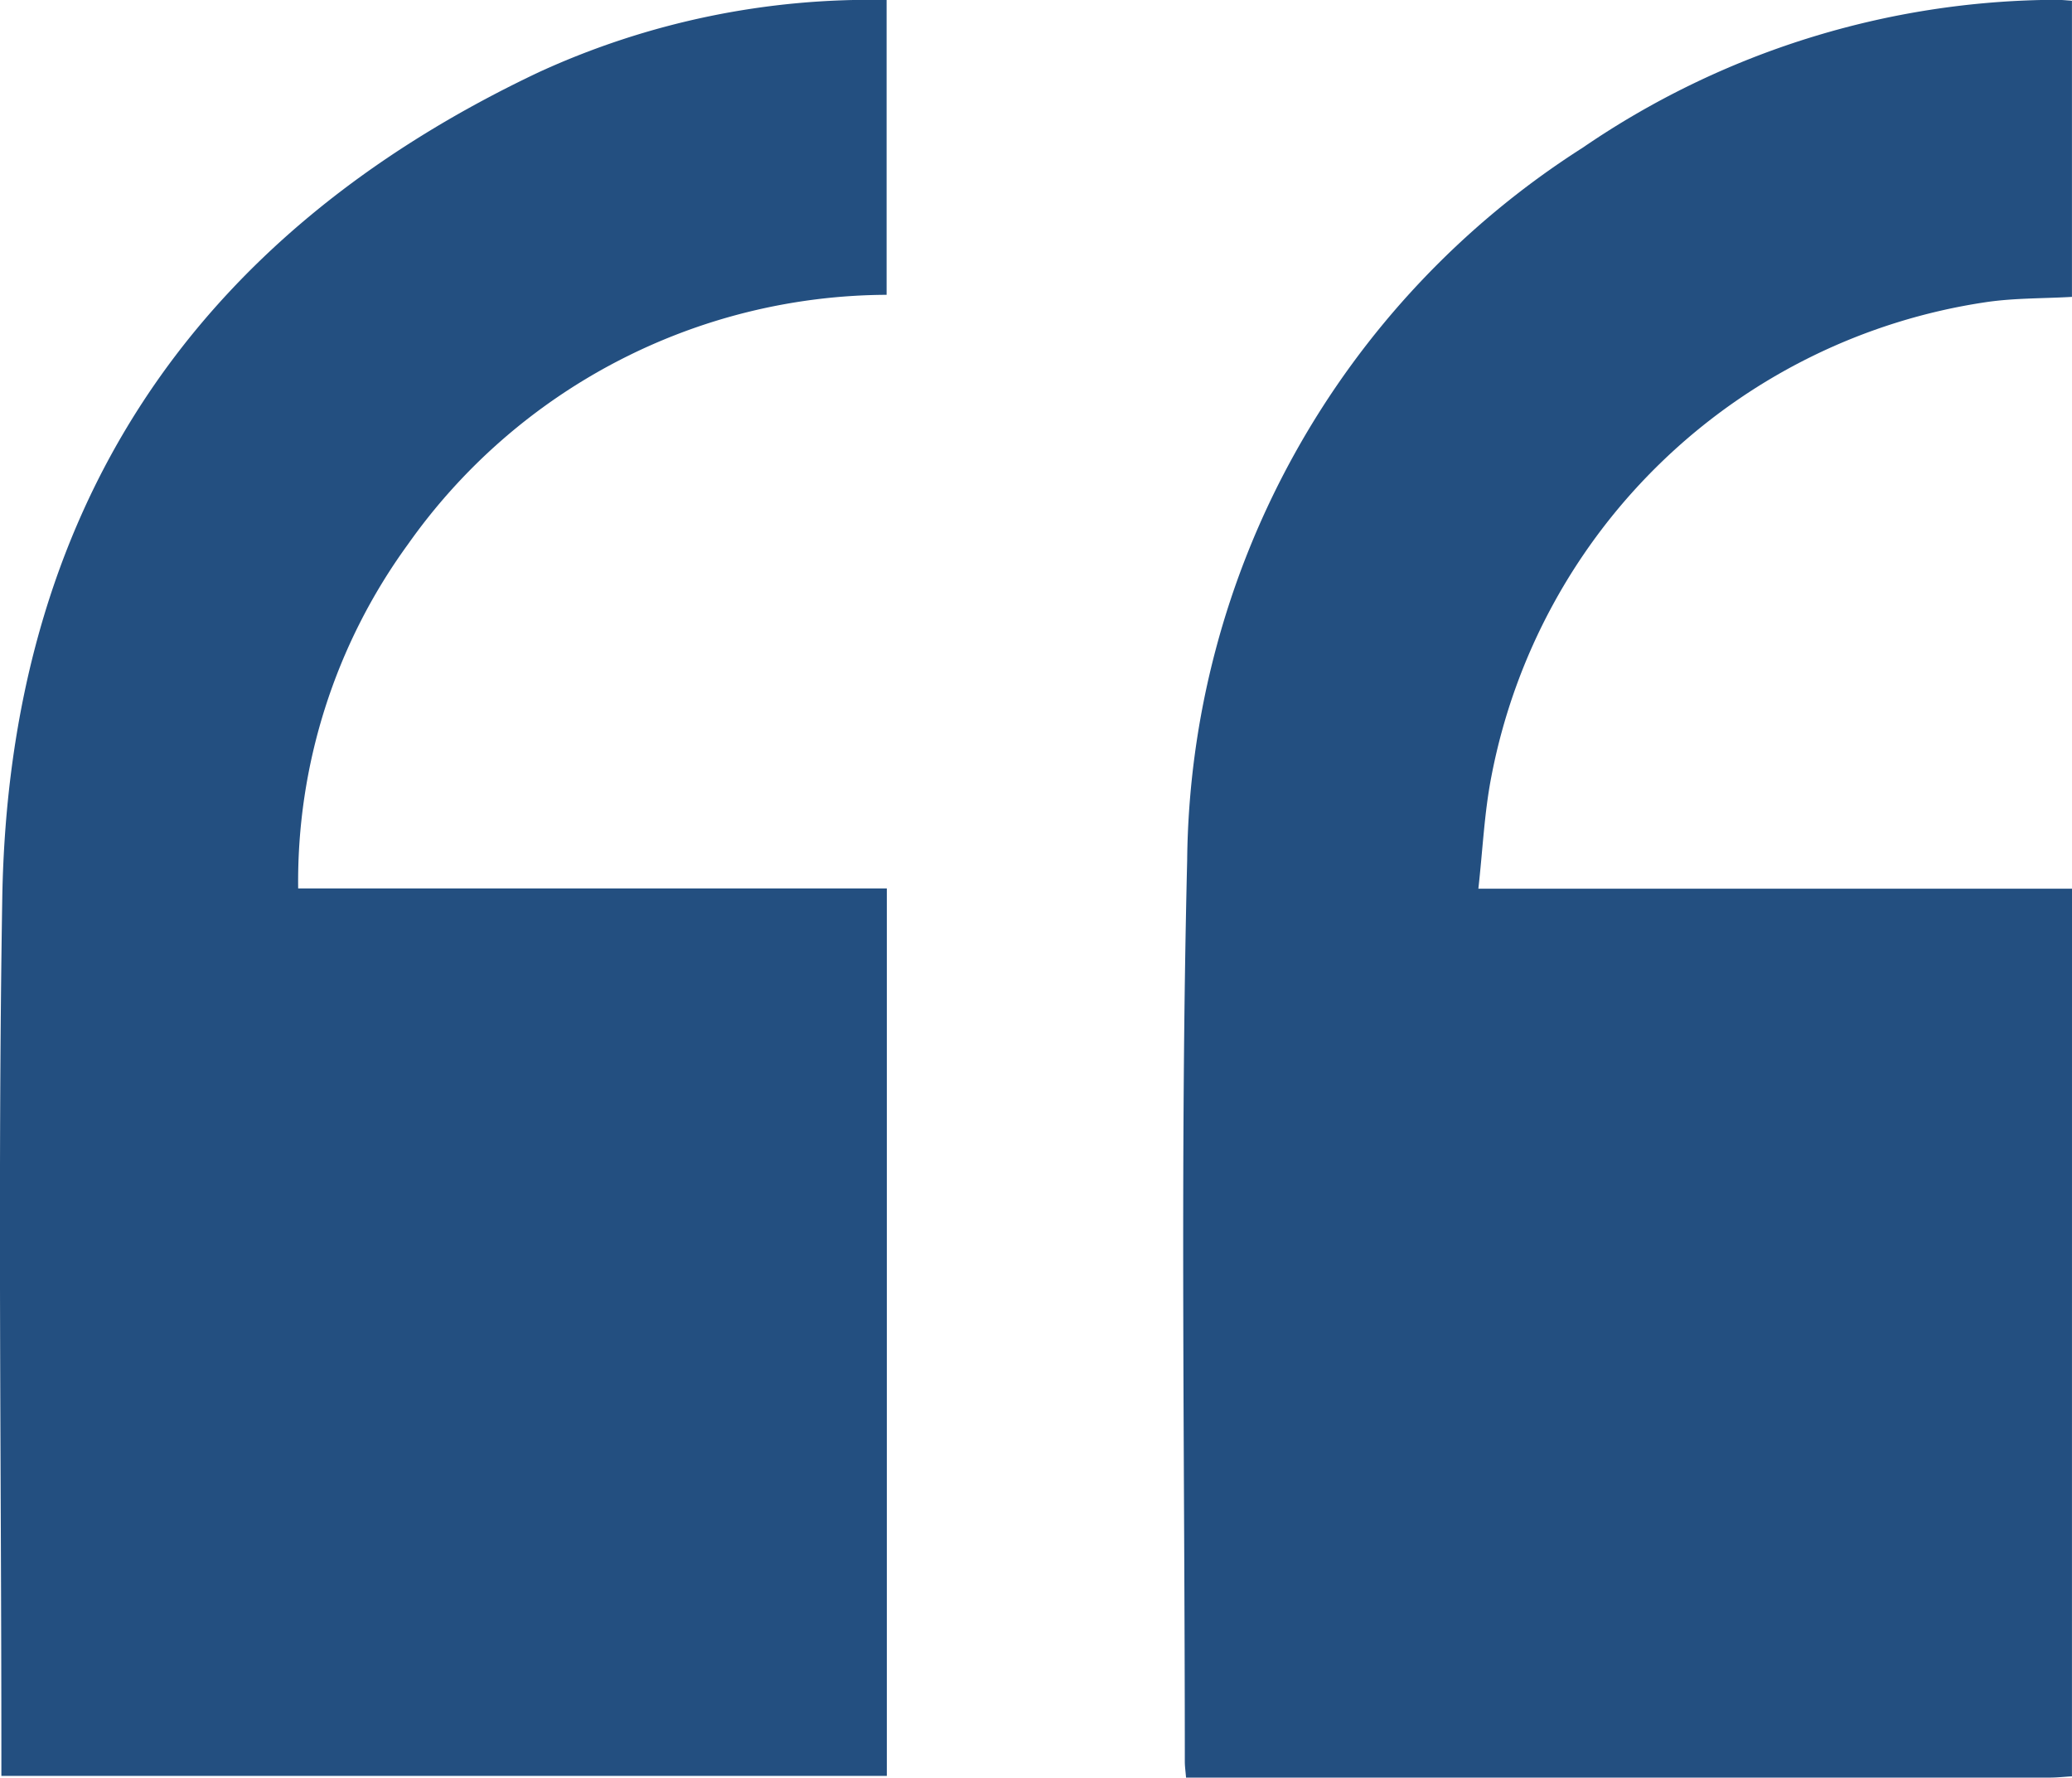
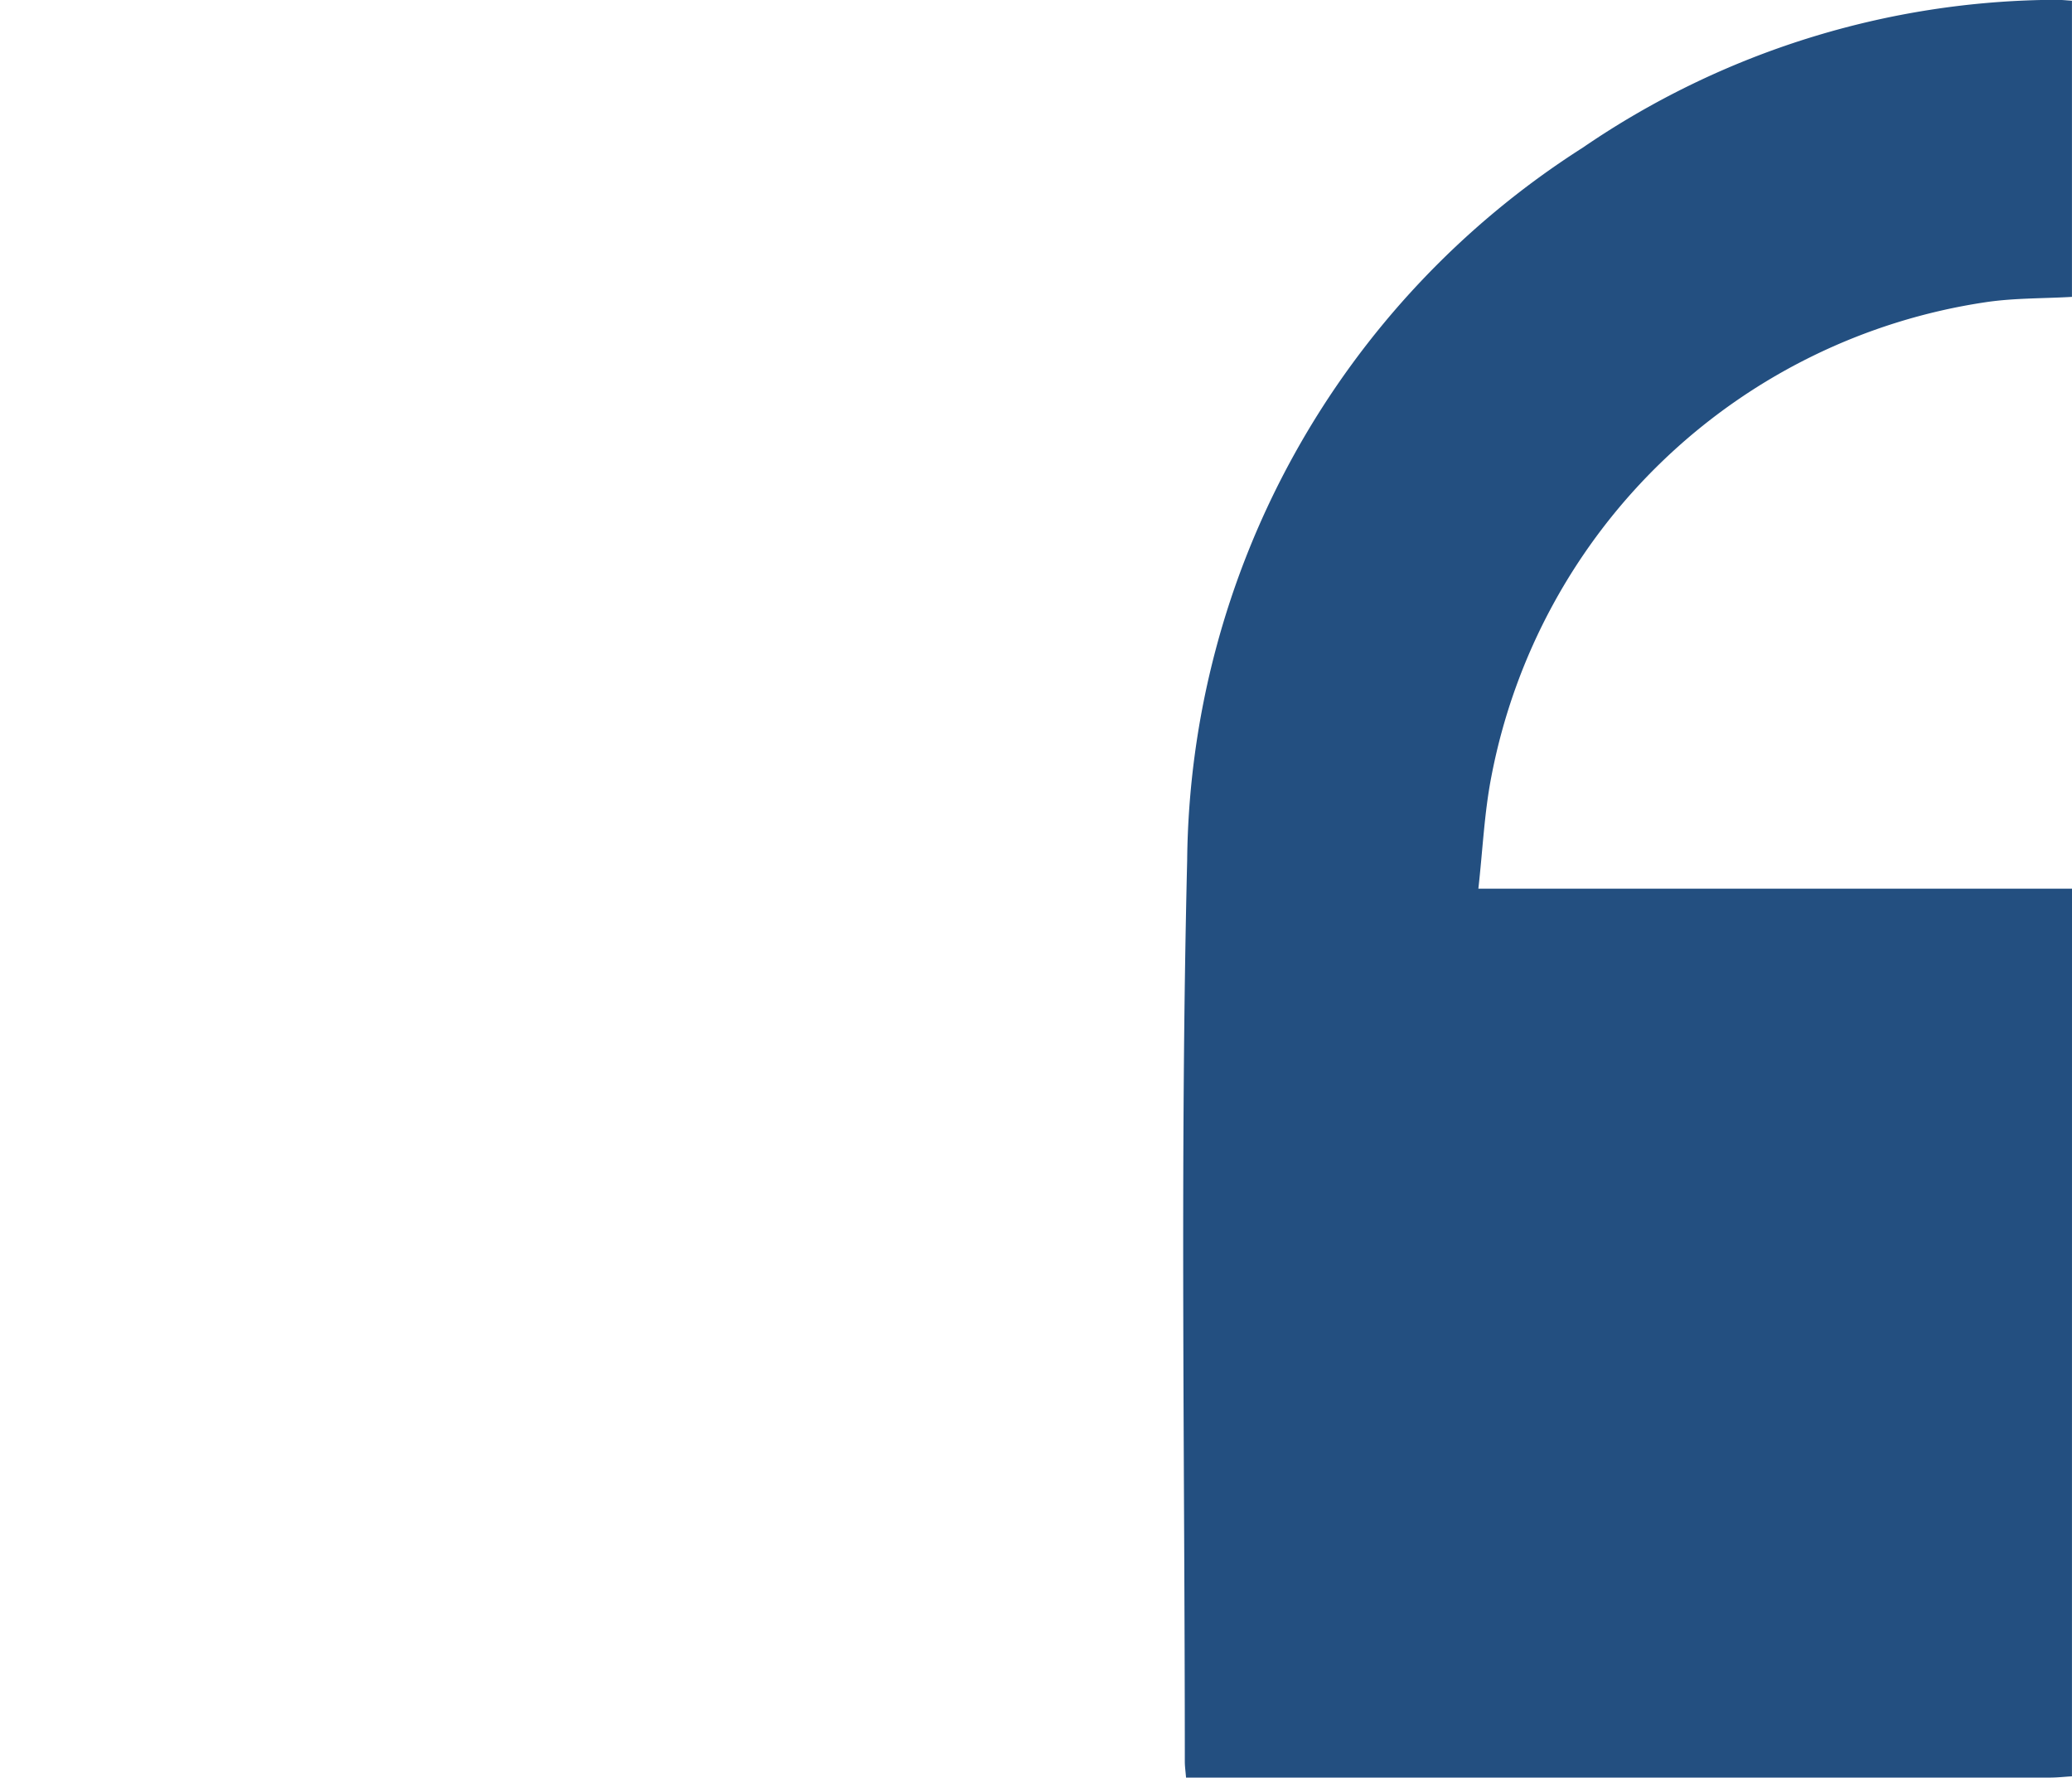
<svg xmlns="http://www.w3.org/2000/svg" width="42.174" height="36.179" viewBox="0 0 42.174 36.179">
  <g id="Group_492" data-name="Group 492" transform="translate(933.577 -231.446)">
    <path id="Path_7826" data-name="Path 7826" d="M-696.443,267.609c-.15.009-.3.026-.45.026q-8.538,0-17.077,0h-.505c-.011-.138-.025-.23-.025-.323,0-6.117-.1-12.236.048-18.349a17.4,17.4,0,0,1,8.052-14.5,17.172,17.172,0,0,1,9.631-3.009c.109,0,.218.012.326.019V237.5c-.588.034-1.182.022-1.761.109a12.053,12.053,0,0,0-10.054,9.641c-.146.742-.178,1.506-.267,2.294h12.083Z" transform="translate(-194.961 -0.012)" fill="#234f80" />
-     <path id="Path_7827" data-name="Path 7827" d="M-927.508,249.527h11.982v18.061h-18.023V267.1c0-5.787-.076-11.576.018-17.362.128-7.864,3.852-13.482,10.933-16.828a16.169,16.169,0,0,1,7.067-1.464v6a11.983,11.983,0,0,0-9.749,5.087A11.658,11.658,0,0,0-927.508,249.527Z" fill="#234f80" />
  </g>
</svg>